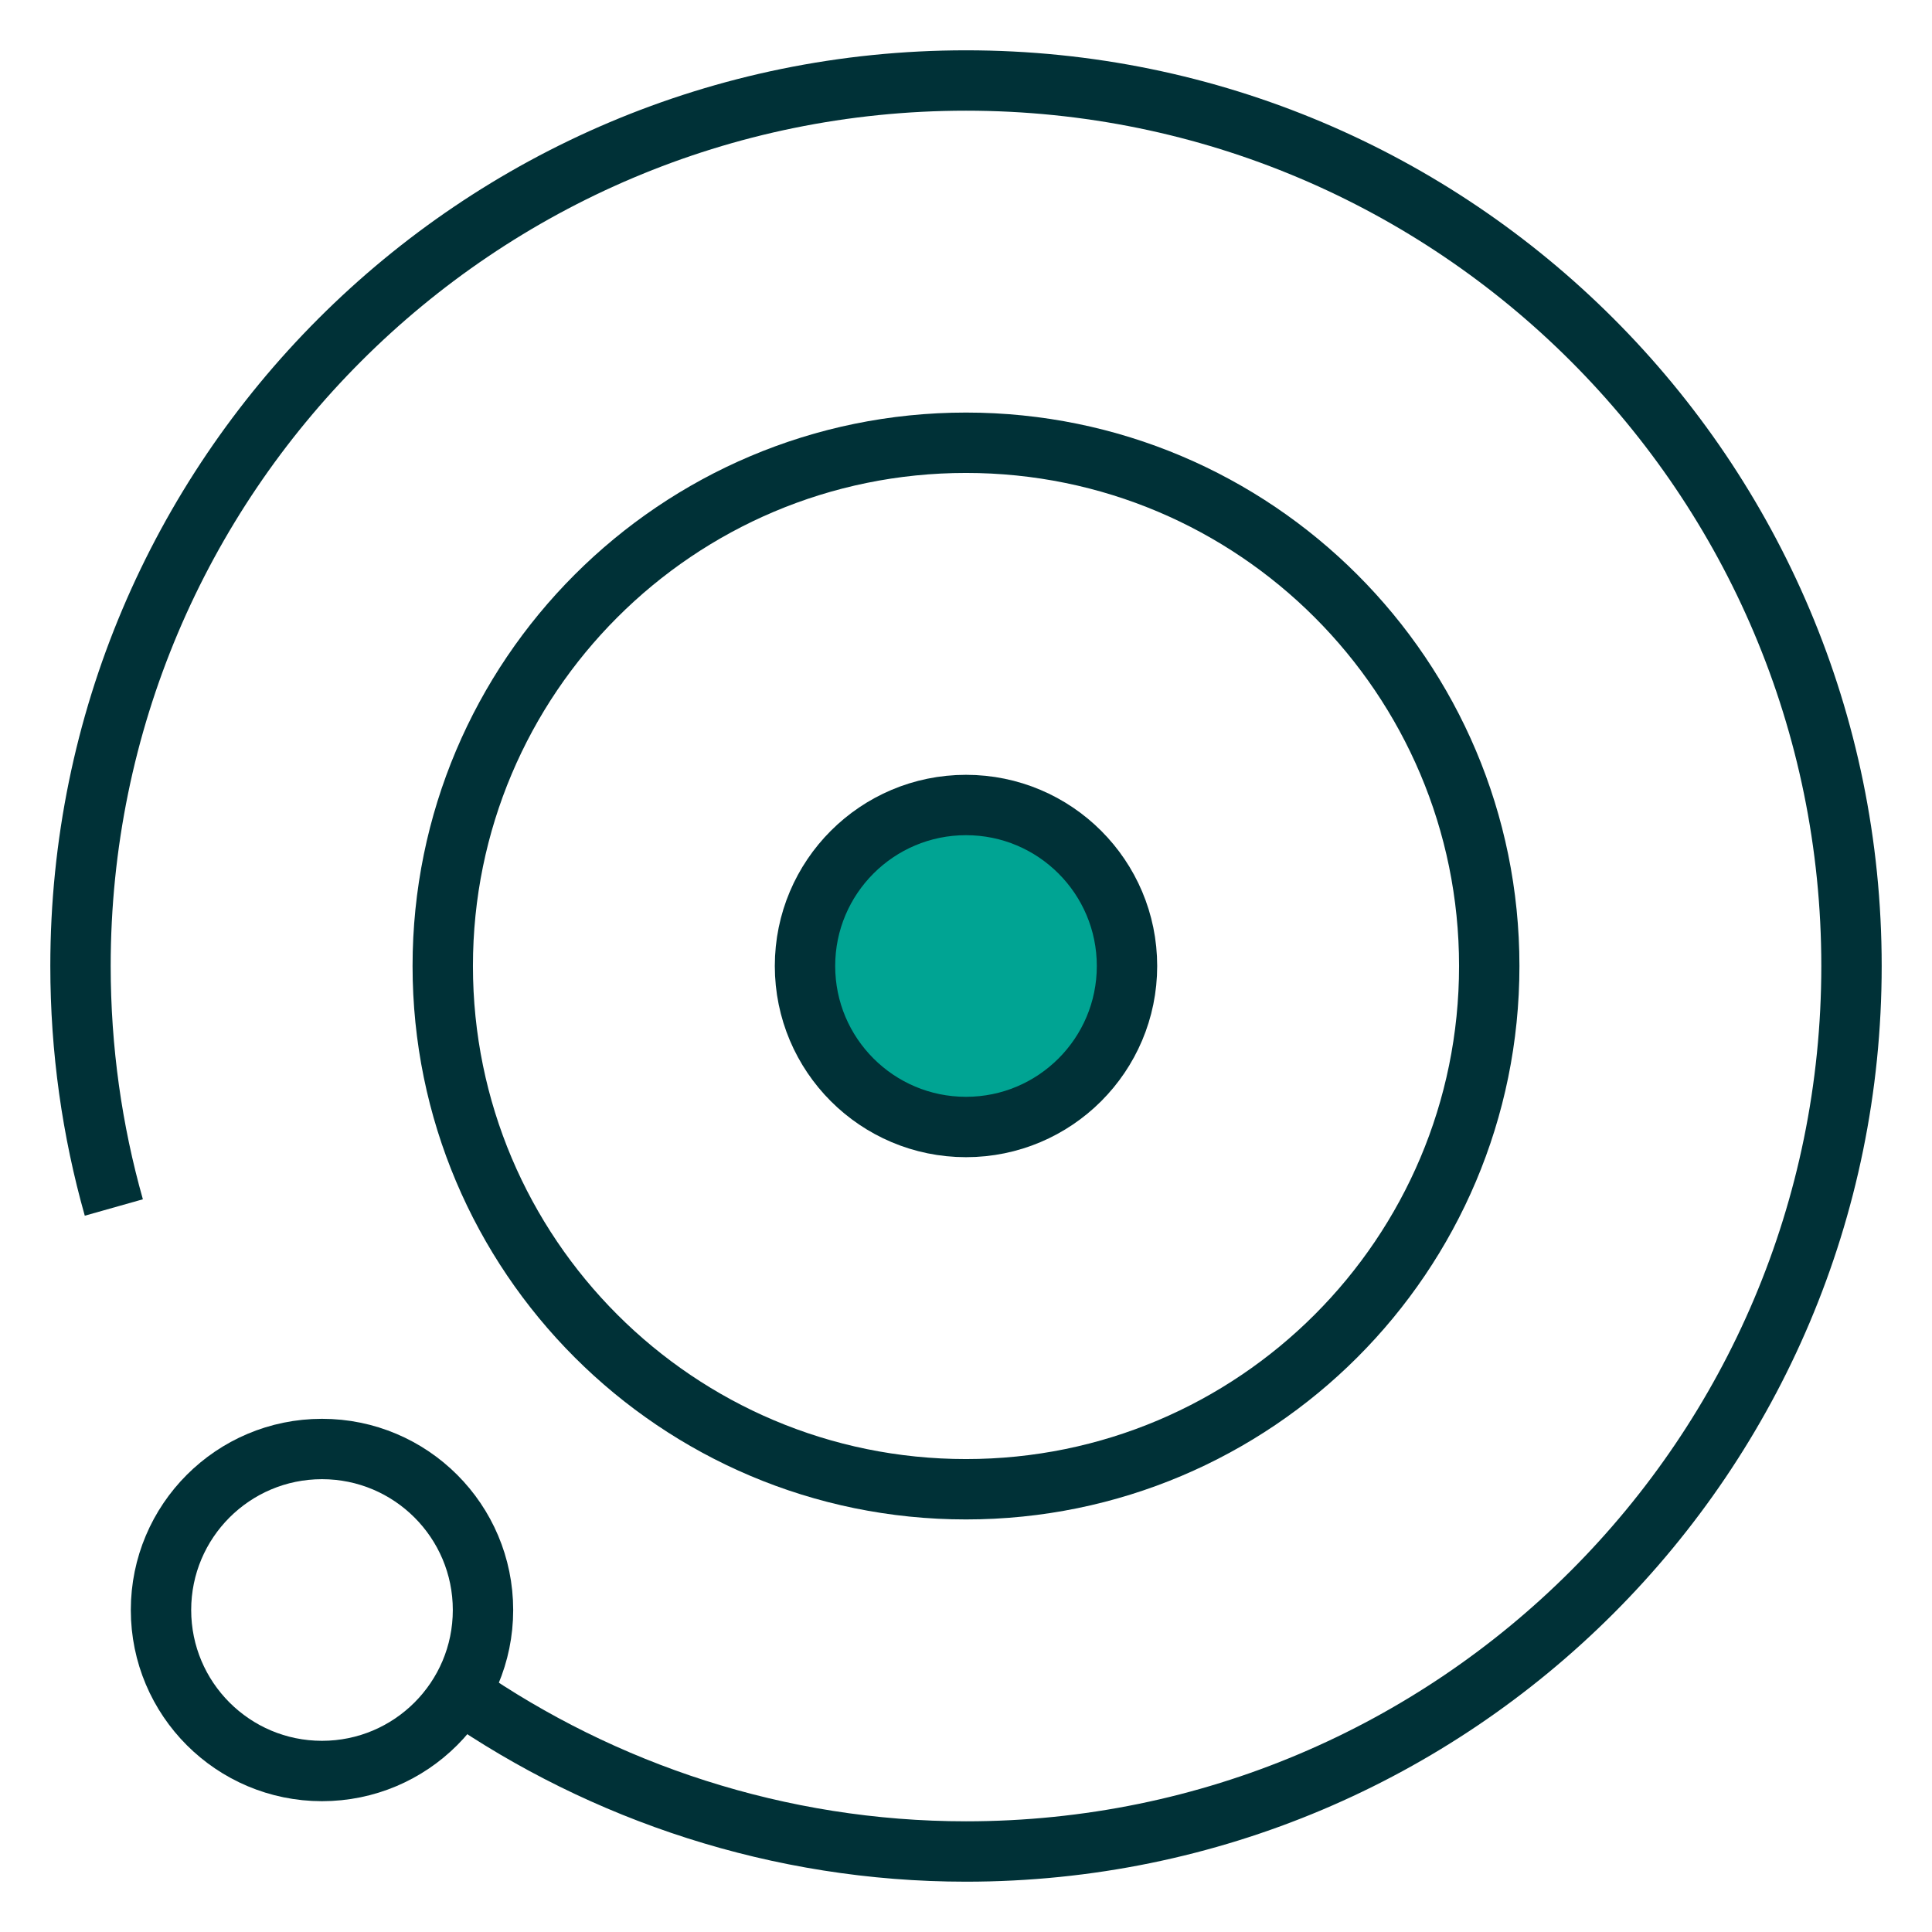
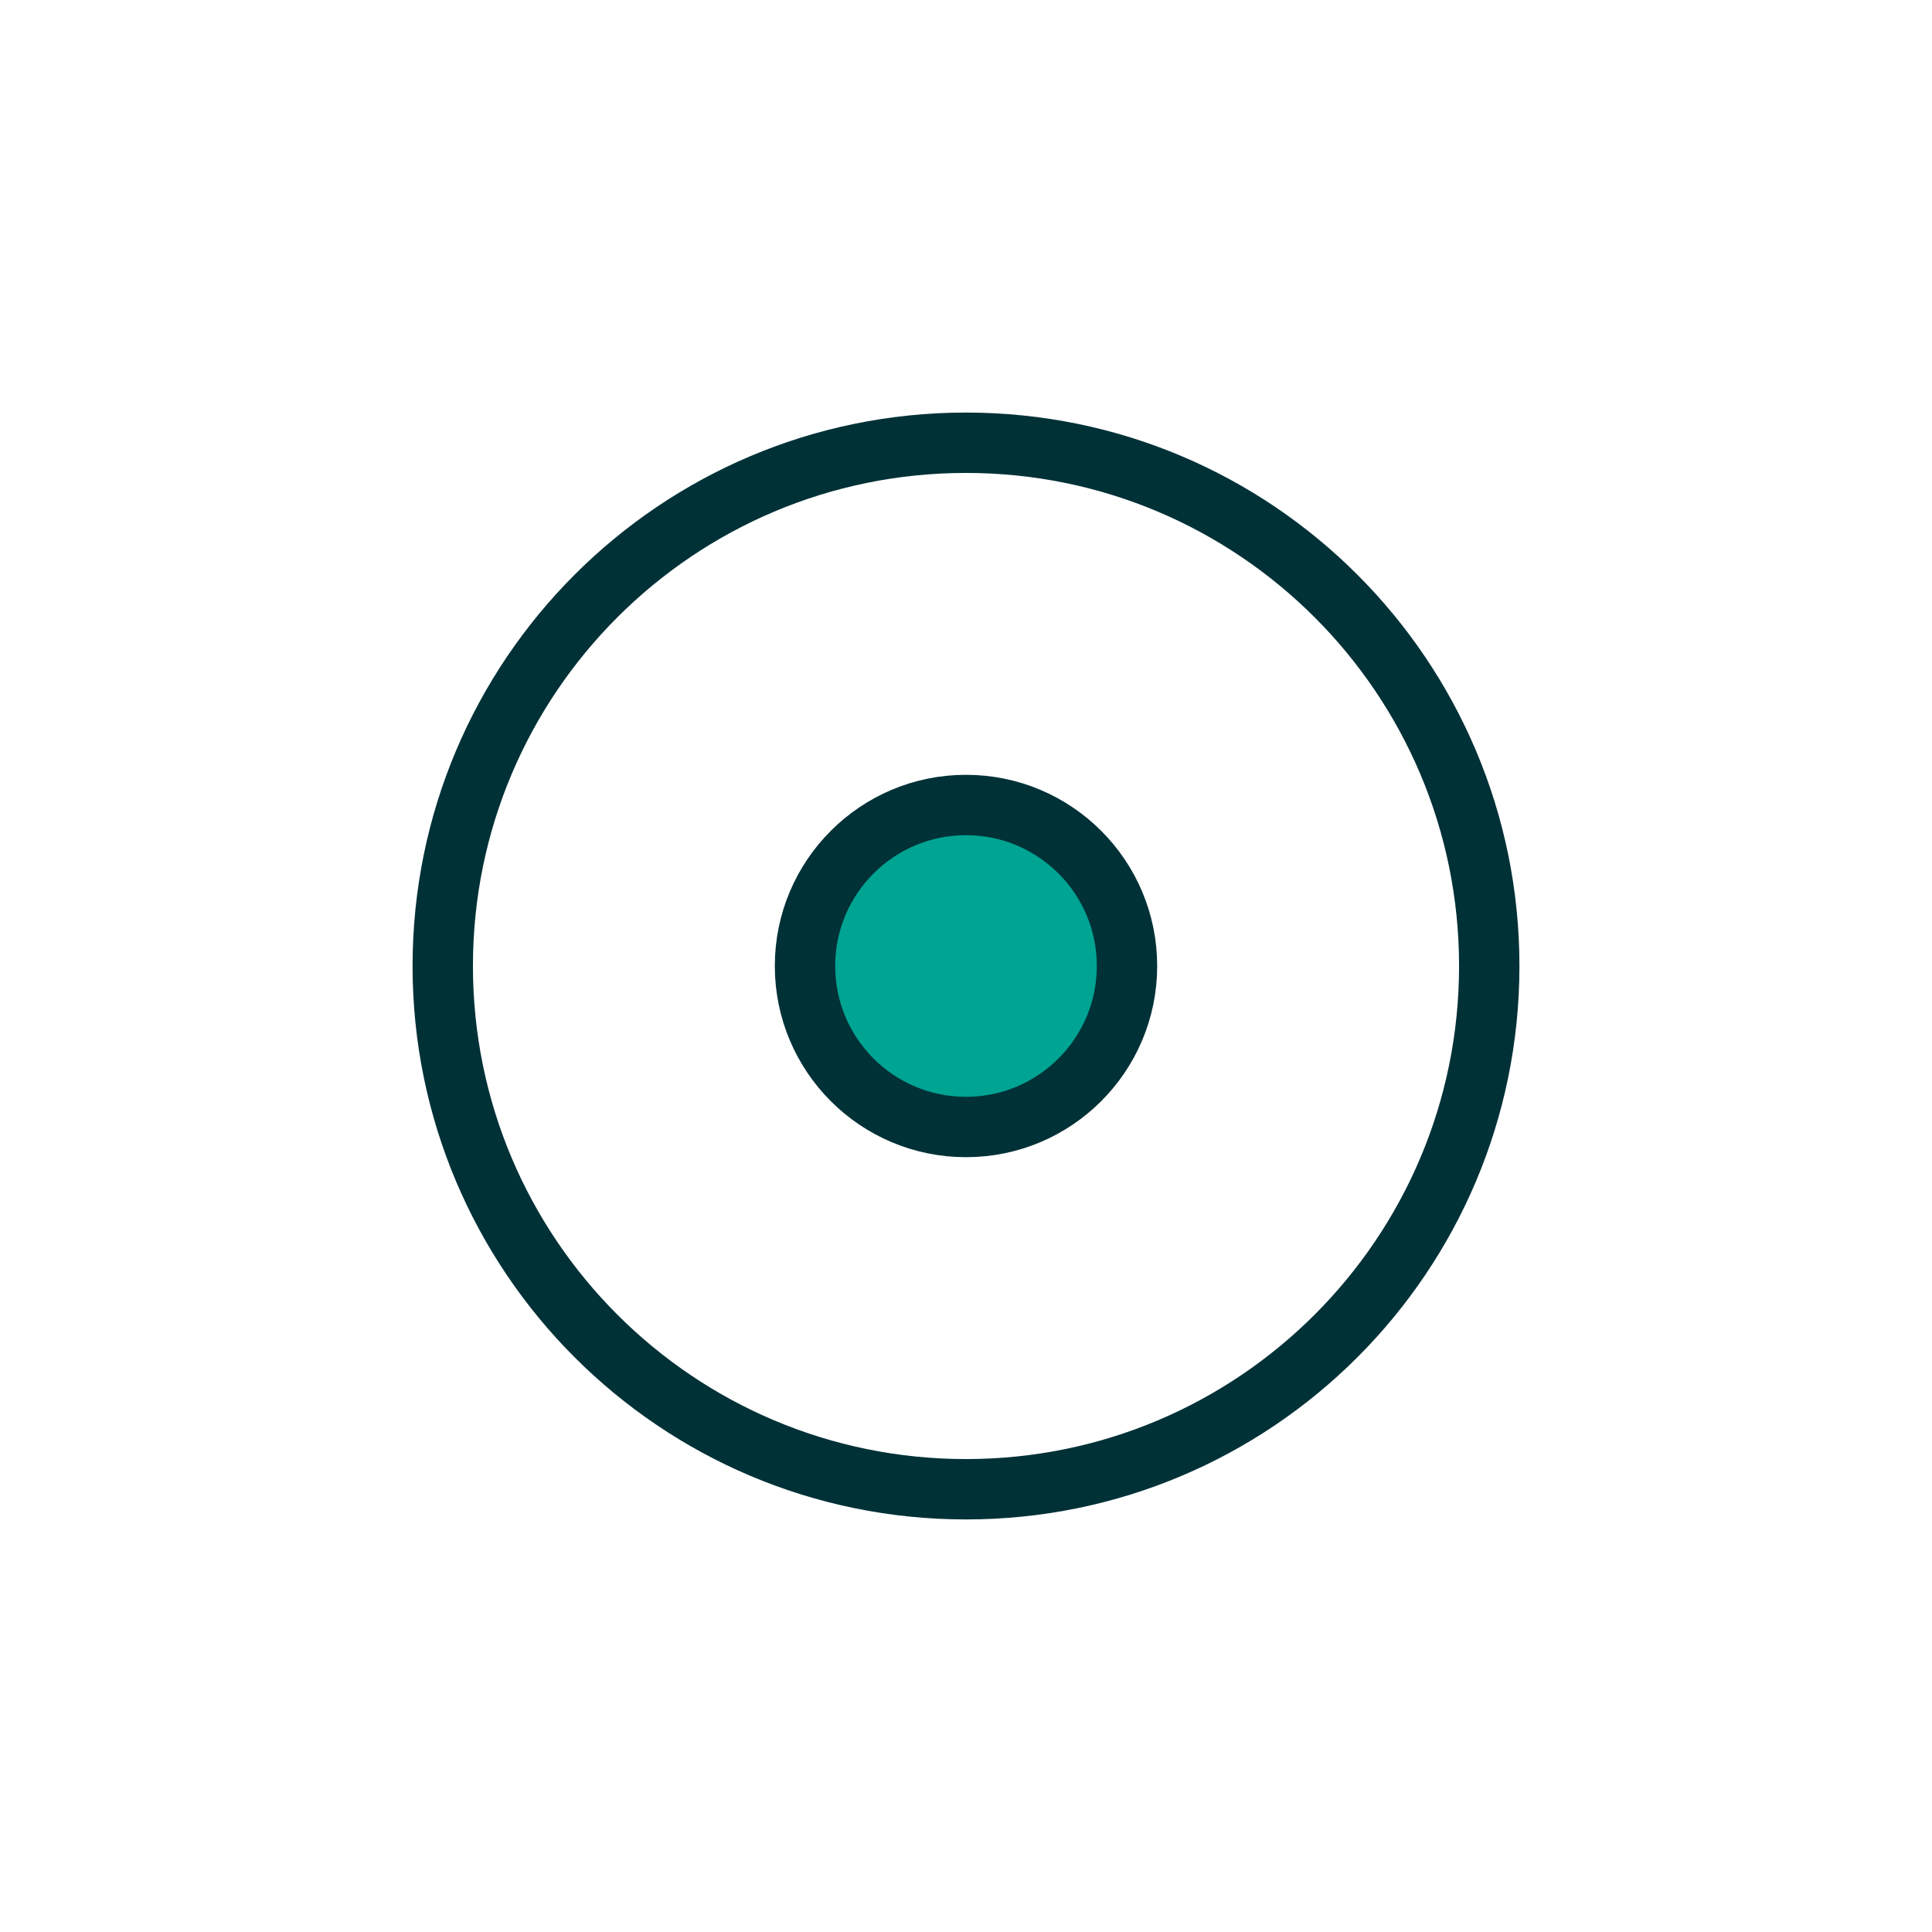
<svg xmlns="http://www.w3.org/2000/svg" width="48" height="48" viewBox="0 0 48 48" fill="none">
-   <path d="M2.828 30C2.289 28.093 2 26.08 2 24C2 11.85 11.85 2 24 2C36.15 2 46 11.85 46 24C46 36.15 36.15 46 24 46C19.349 46 14.982 44.525 11.428 42.062" stroke="#003137" stroke-width="1.5" stroke-miterlimit="10" />
  <path d="M24 11C16.82 11 11 16.82 11 24C11 31.18 16.82 37 24 37C31.18 37 37 31.18 37 24C37 16.82 31.18 11 24 11Z" stroke="#003137" stroke-width="1.5" stroke-miterlimit="10" stroke-linecap="square" />
  <path d="M24 20C21.791 20 20 21.791 20 24C20 26.209 21.791 28 24 28C26.209 28 28 26.209 28 24C28 21.791 26.209 20 24 20Z" fill="#00A493" stroke="#003137" stroke-width="1.5" stroke-miterlimit="10" stroke-linecap="square" />
-   <path d="M8 36C5.791 36 4 37.791 4 40C4 42.209 5.791 44 8 44C10.209 44 12 42.209 12 40C12 37.791 10.209 36 8 36Z" stroke="#003137" stroke-width="1.5" stroke-miterlimit="10" stroke-linecap="square" />
</svg>